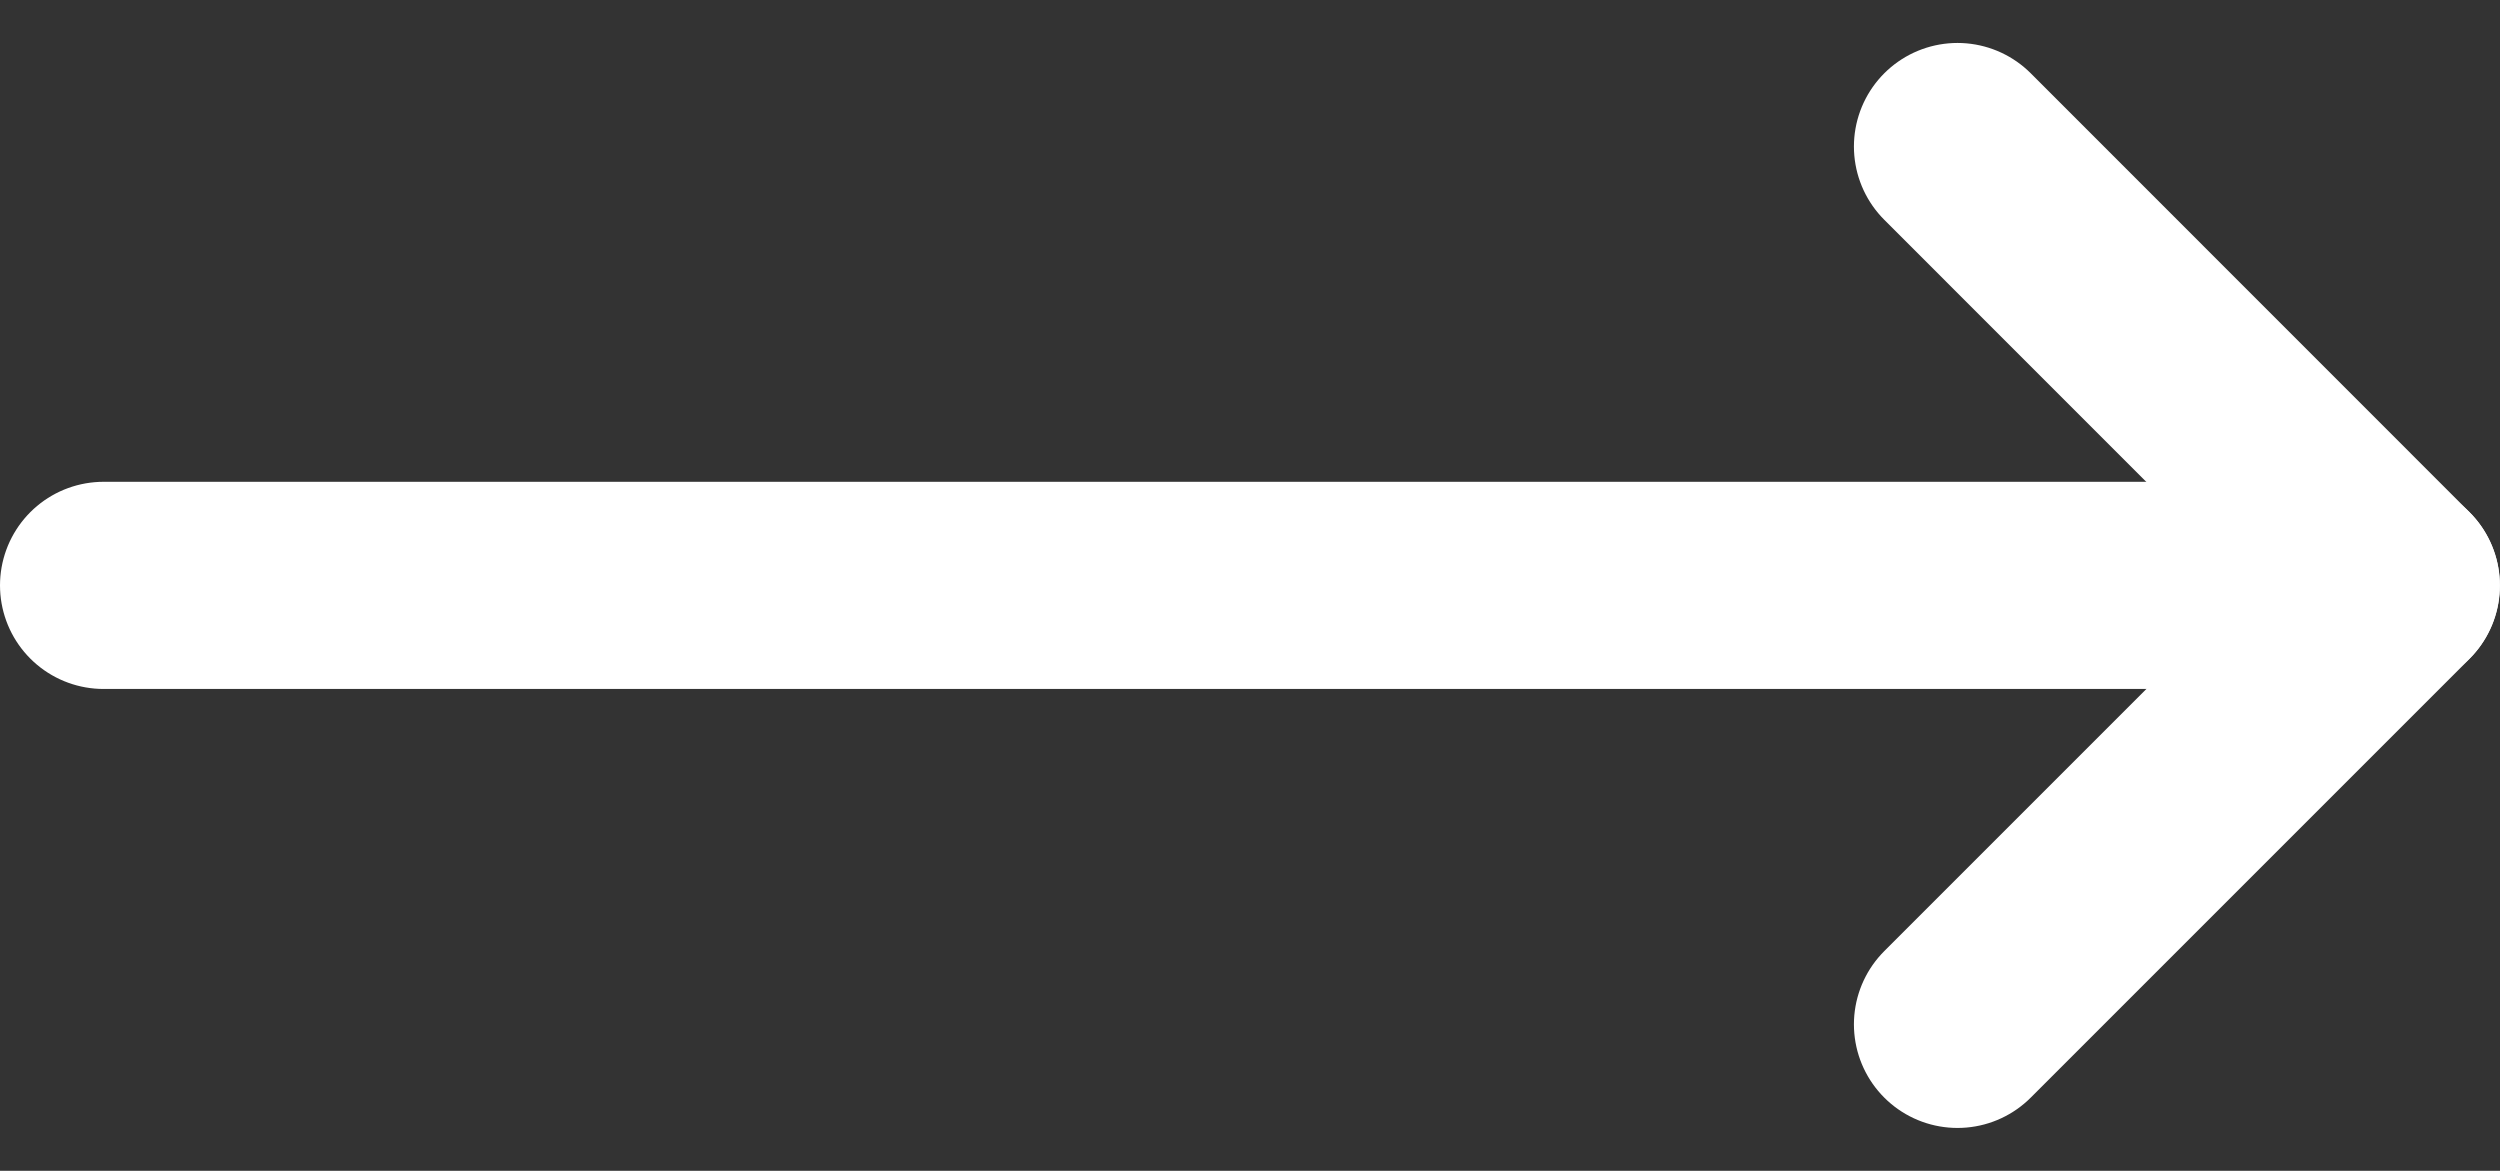
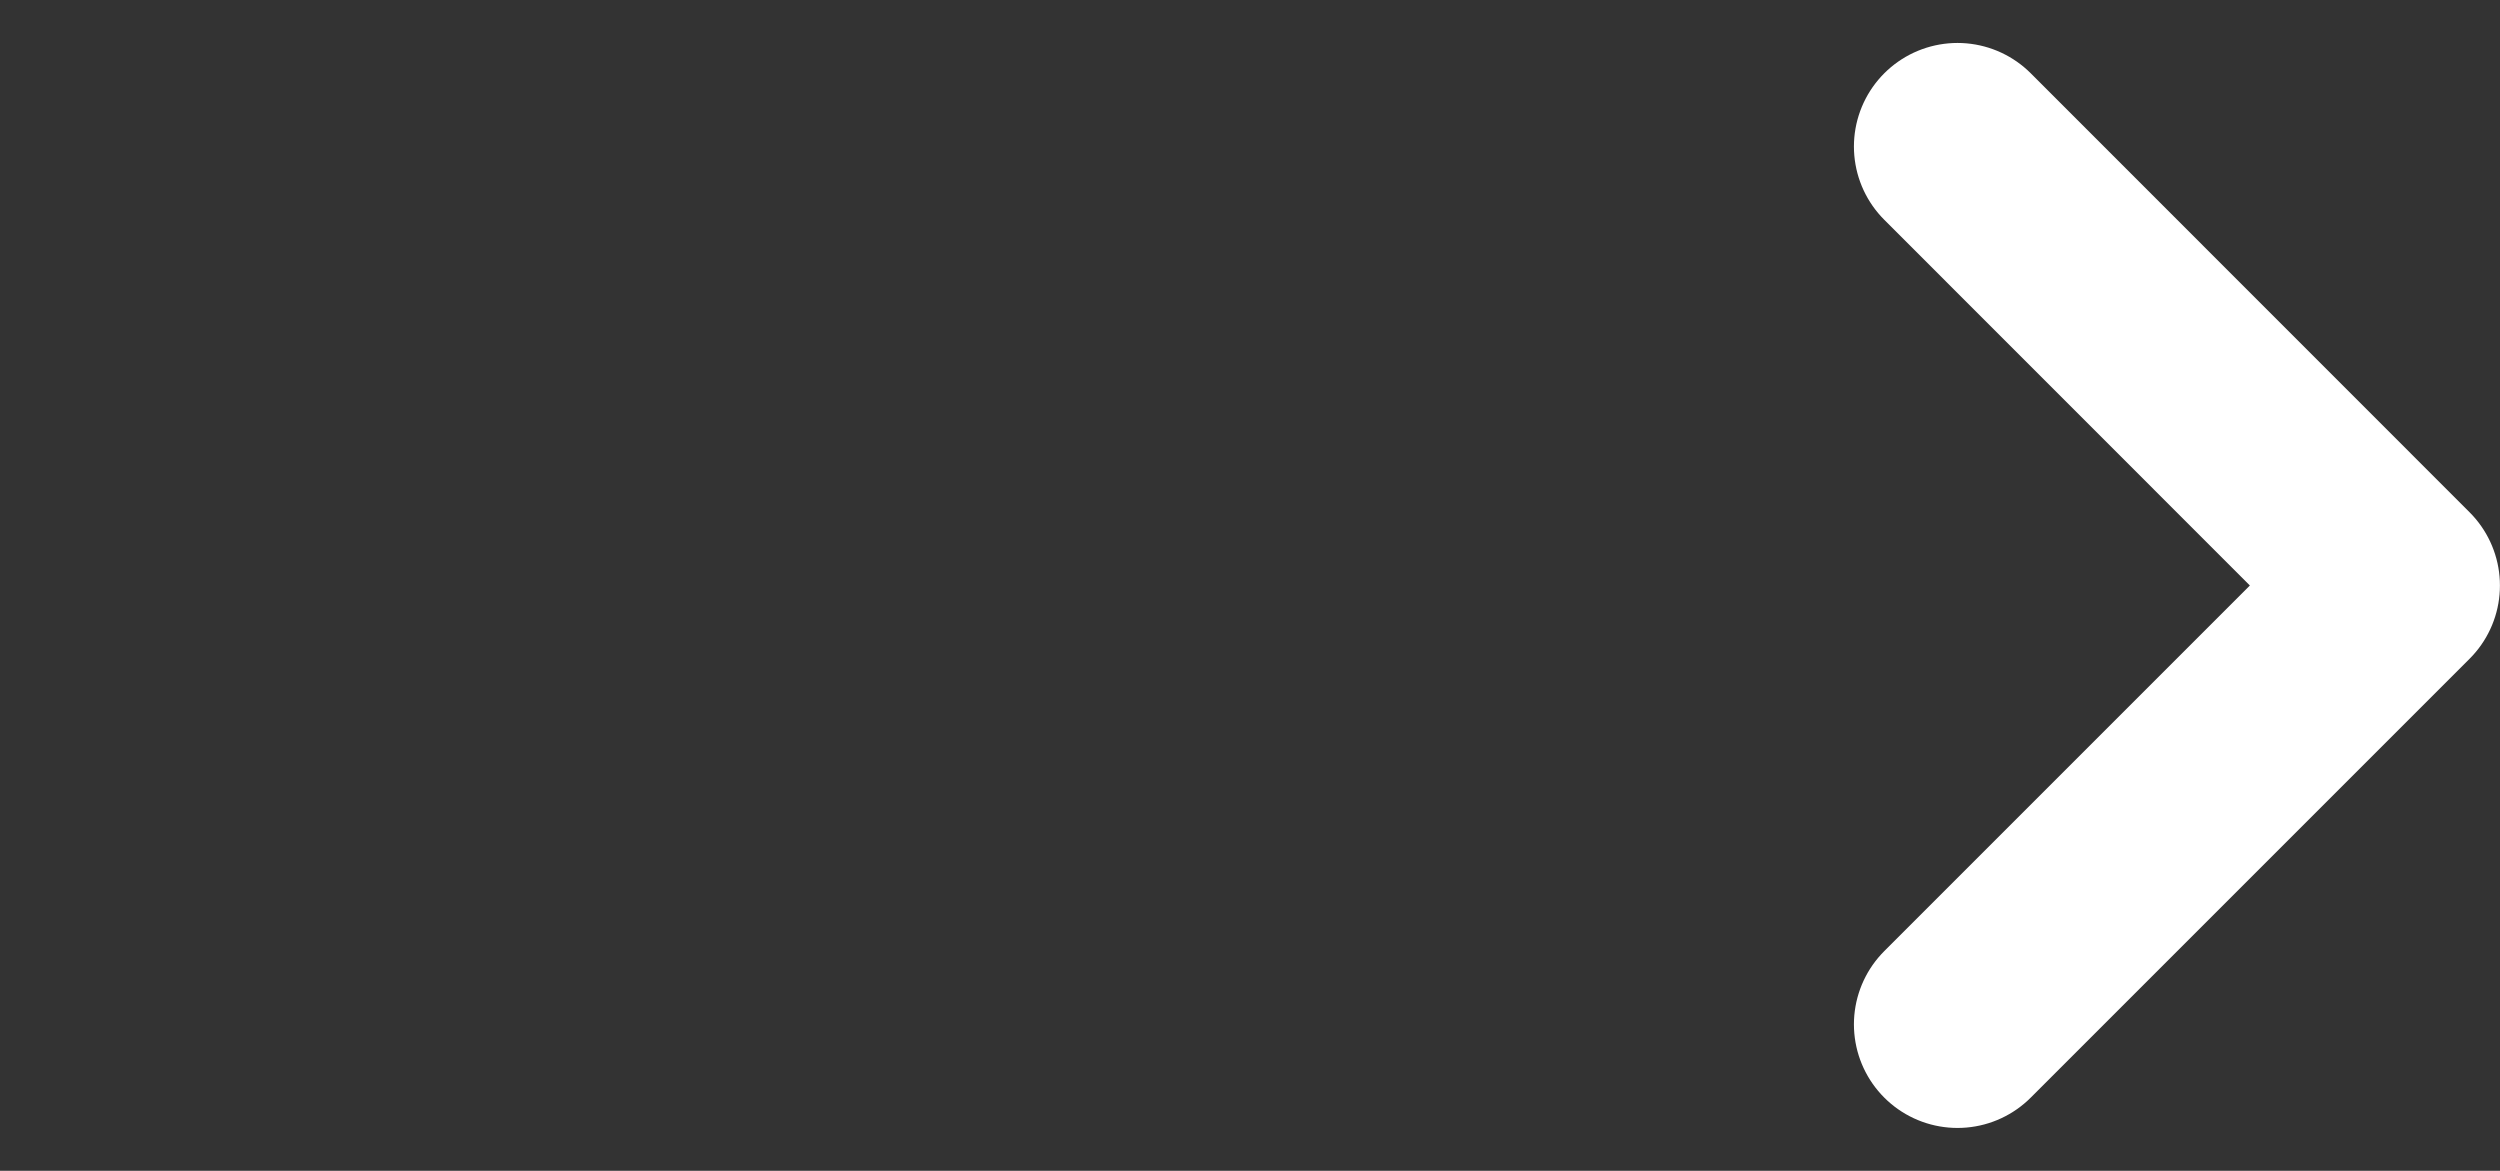
<svg xmlns="http://www.w3.org/2000/svg" width="36.203" height="16.955" viewBox="0 0 36.203 16.955">
  <rect x="0" y="0" width="36.203" height="16.955" fill="#333333" stroke="none" />
  <g id="Group_39408" data-name="Group 39408" transform="translate(1.5 2.122)">
-     <path id="Path_37730" data-name="Path 37730" d="M-1628.582,7297h33.2" transform="translate(1628.582 -7290.645)" fill="none" stroke="#fff" stroke-linecap="round" stroke-width="3" />
    <path id="Path_37731" data-name="Path 37731" d="M-1596.833,7285.847l6.355,6.357-6.355,6.355" transform="translate(1623.68 -7285.847)" fill="none" stroke="#fff" stroke-linecap="round" stroke-linejoin="round" stroke-width="3" />
  </g>
</svg>